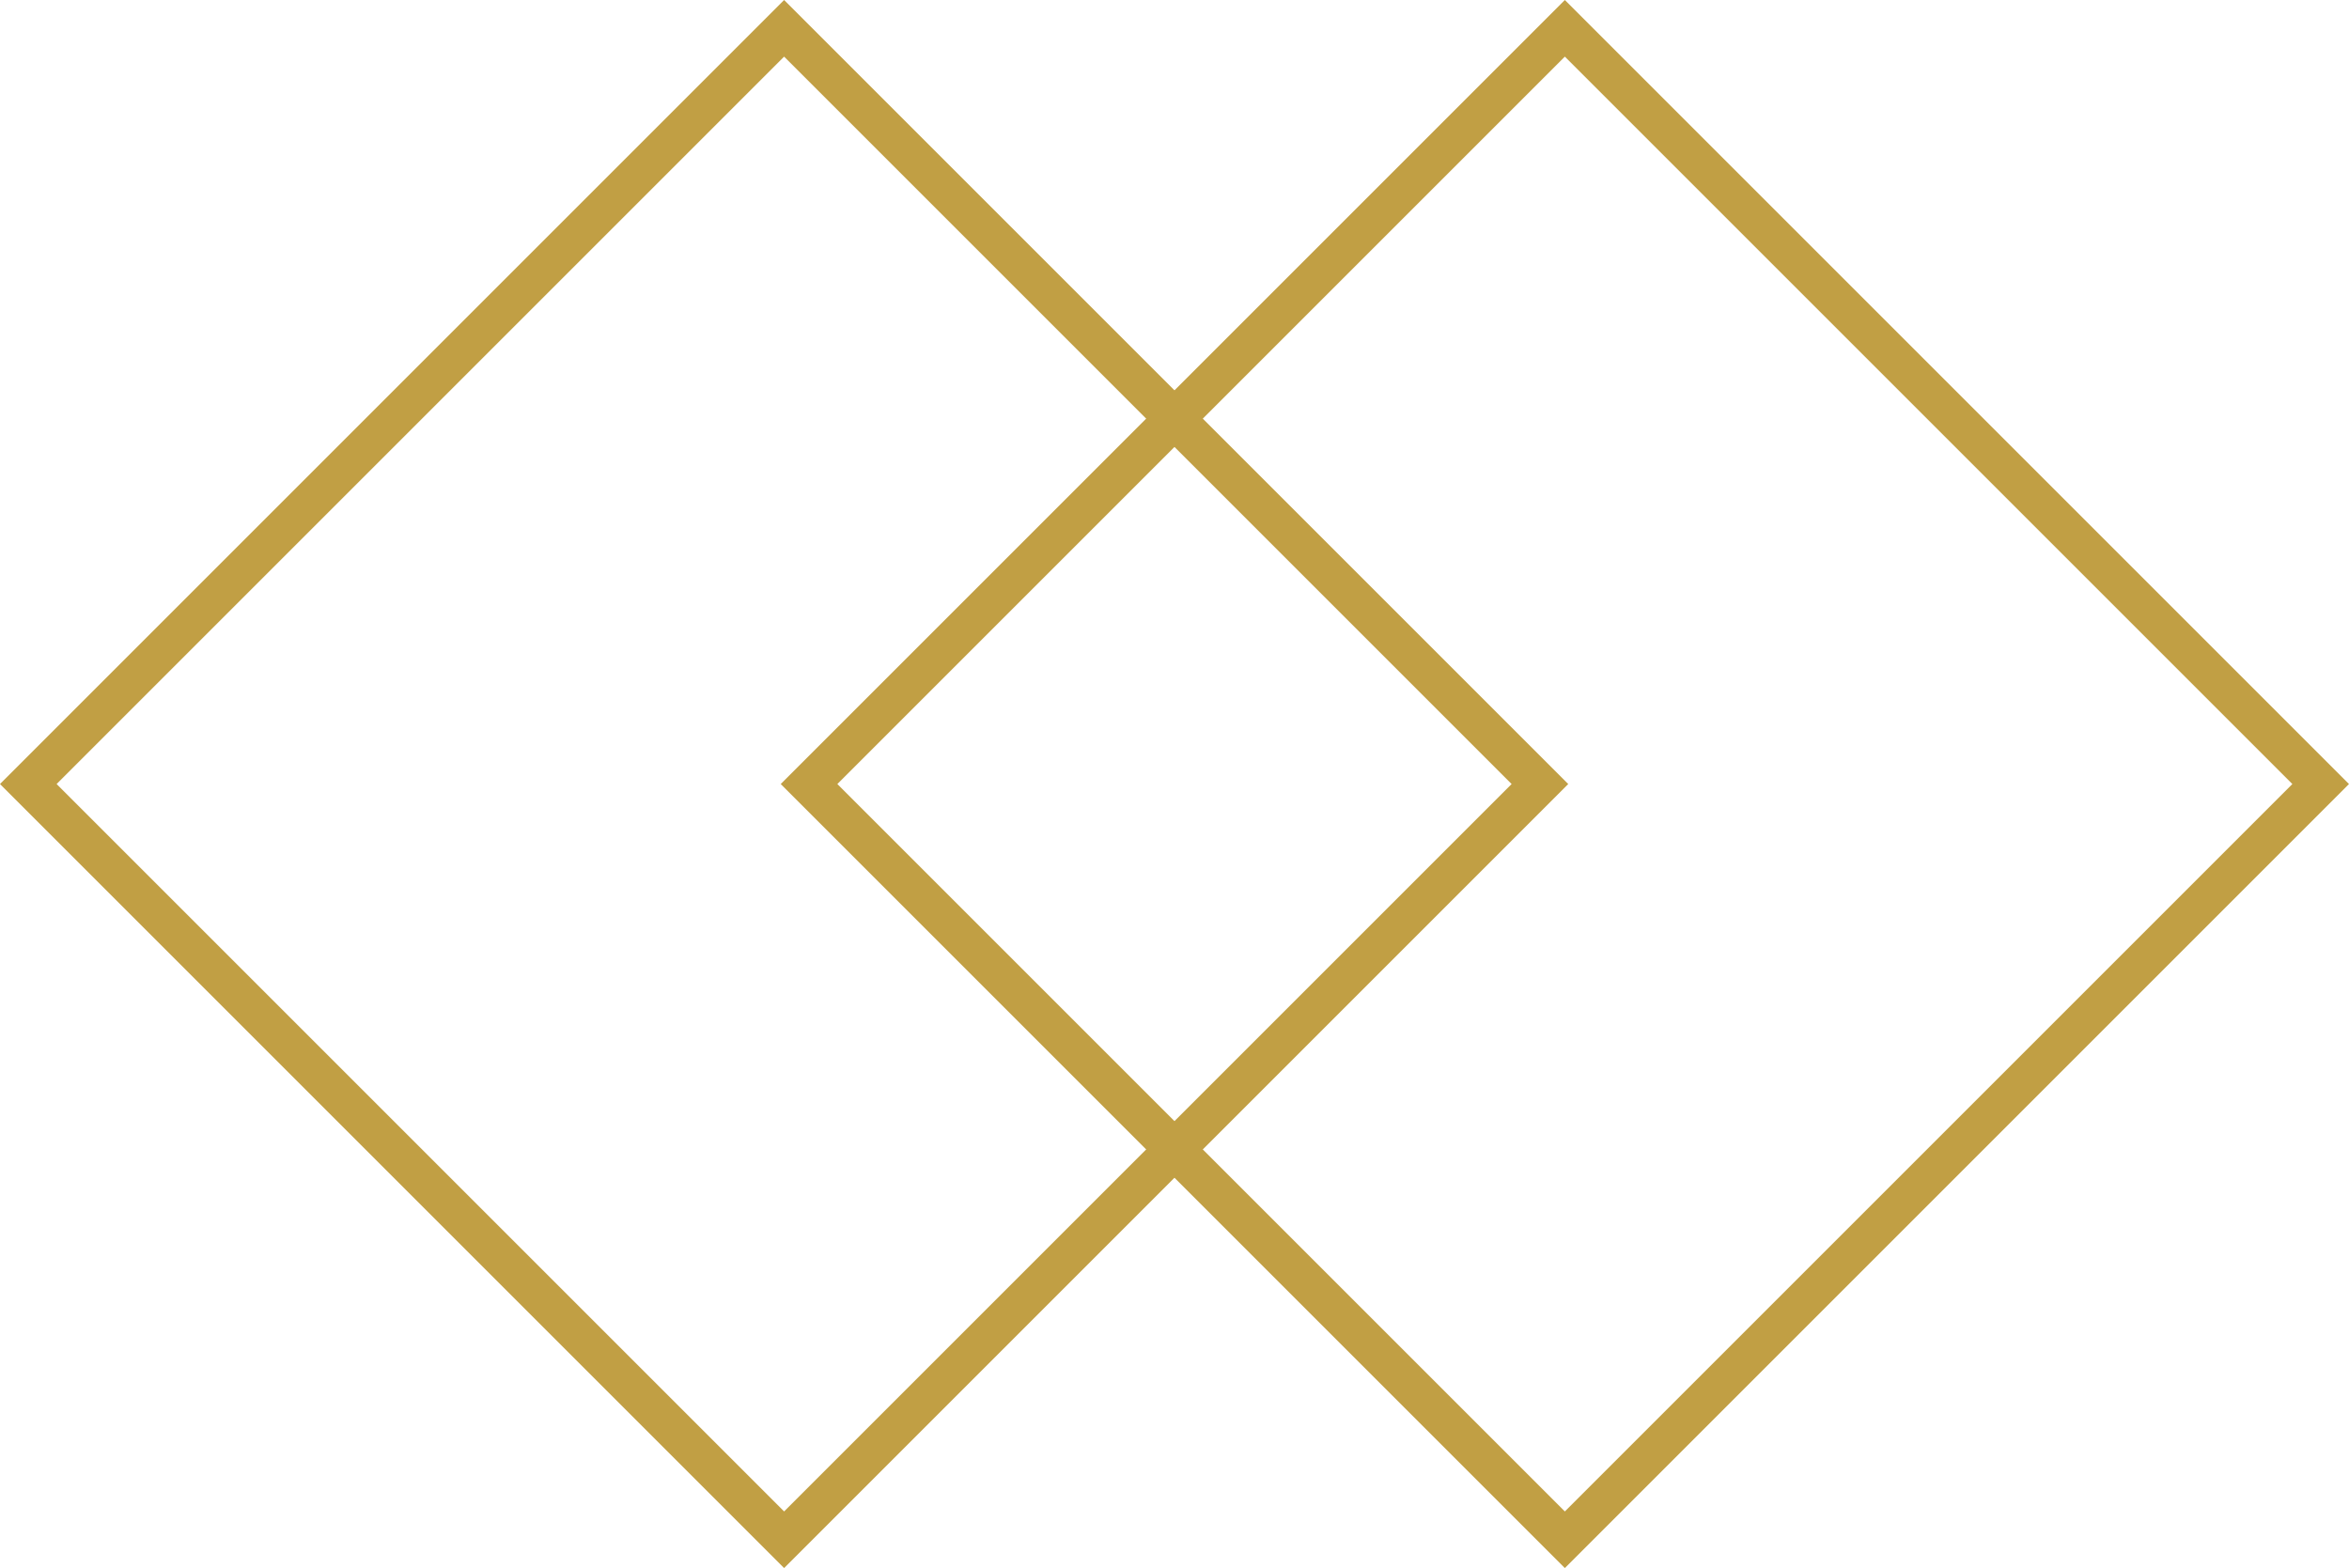
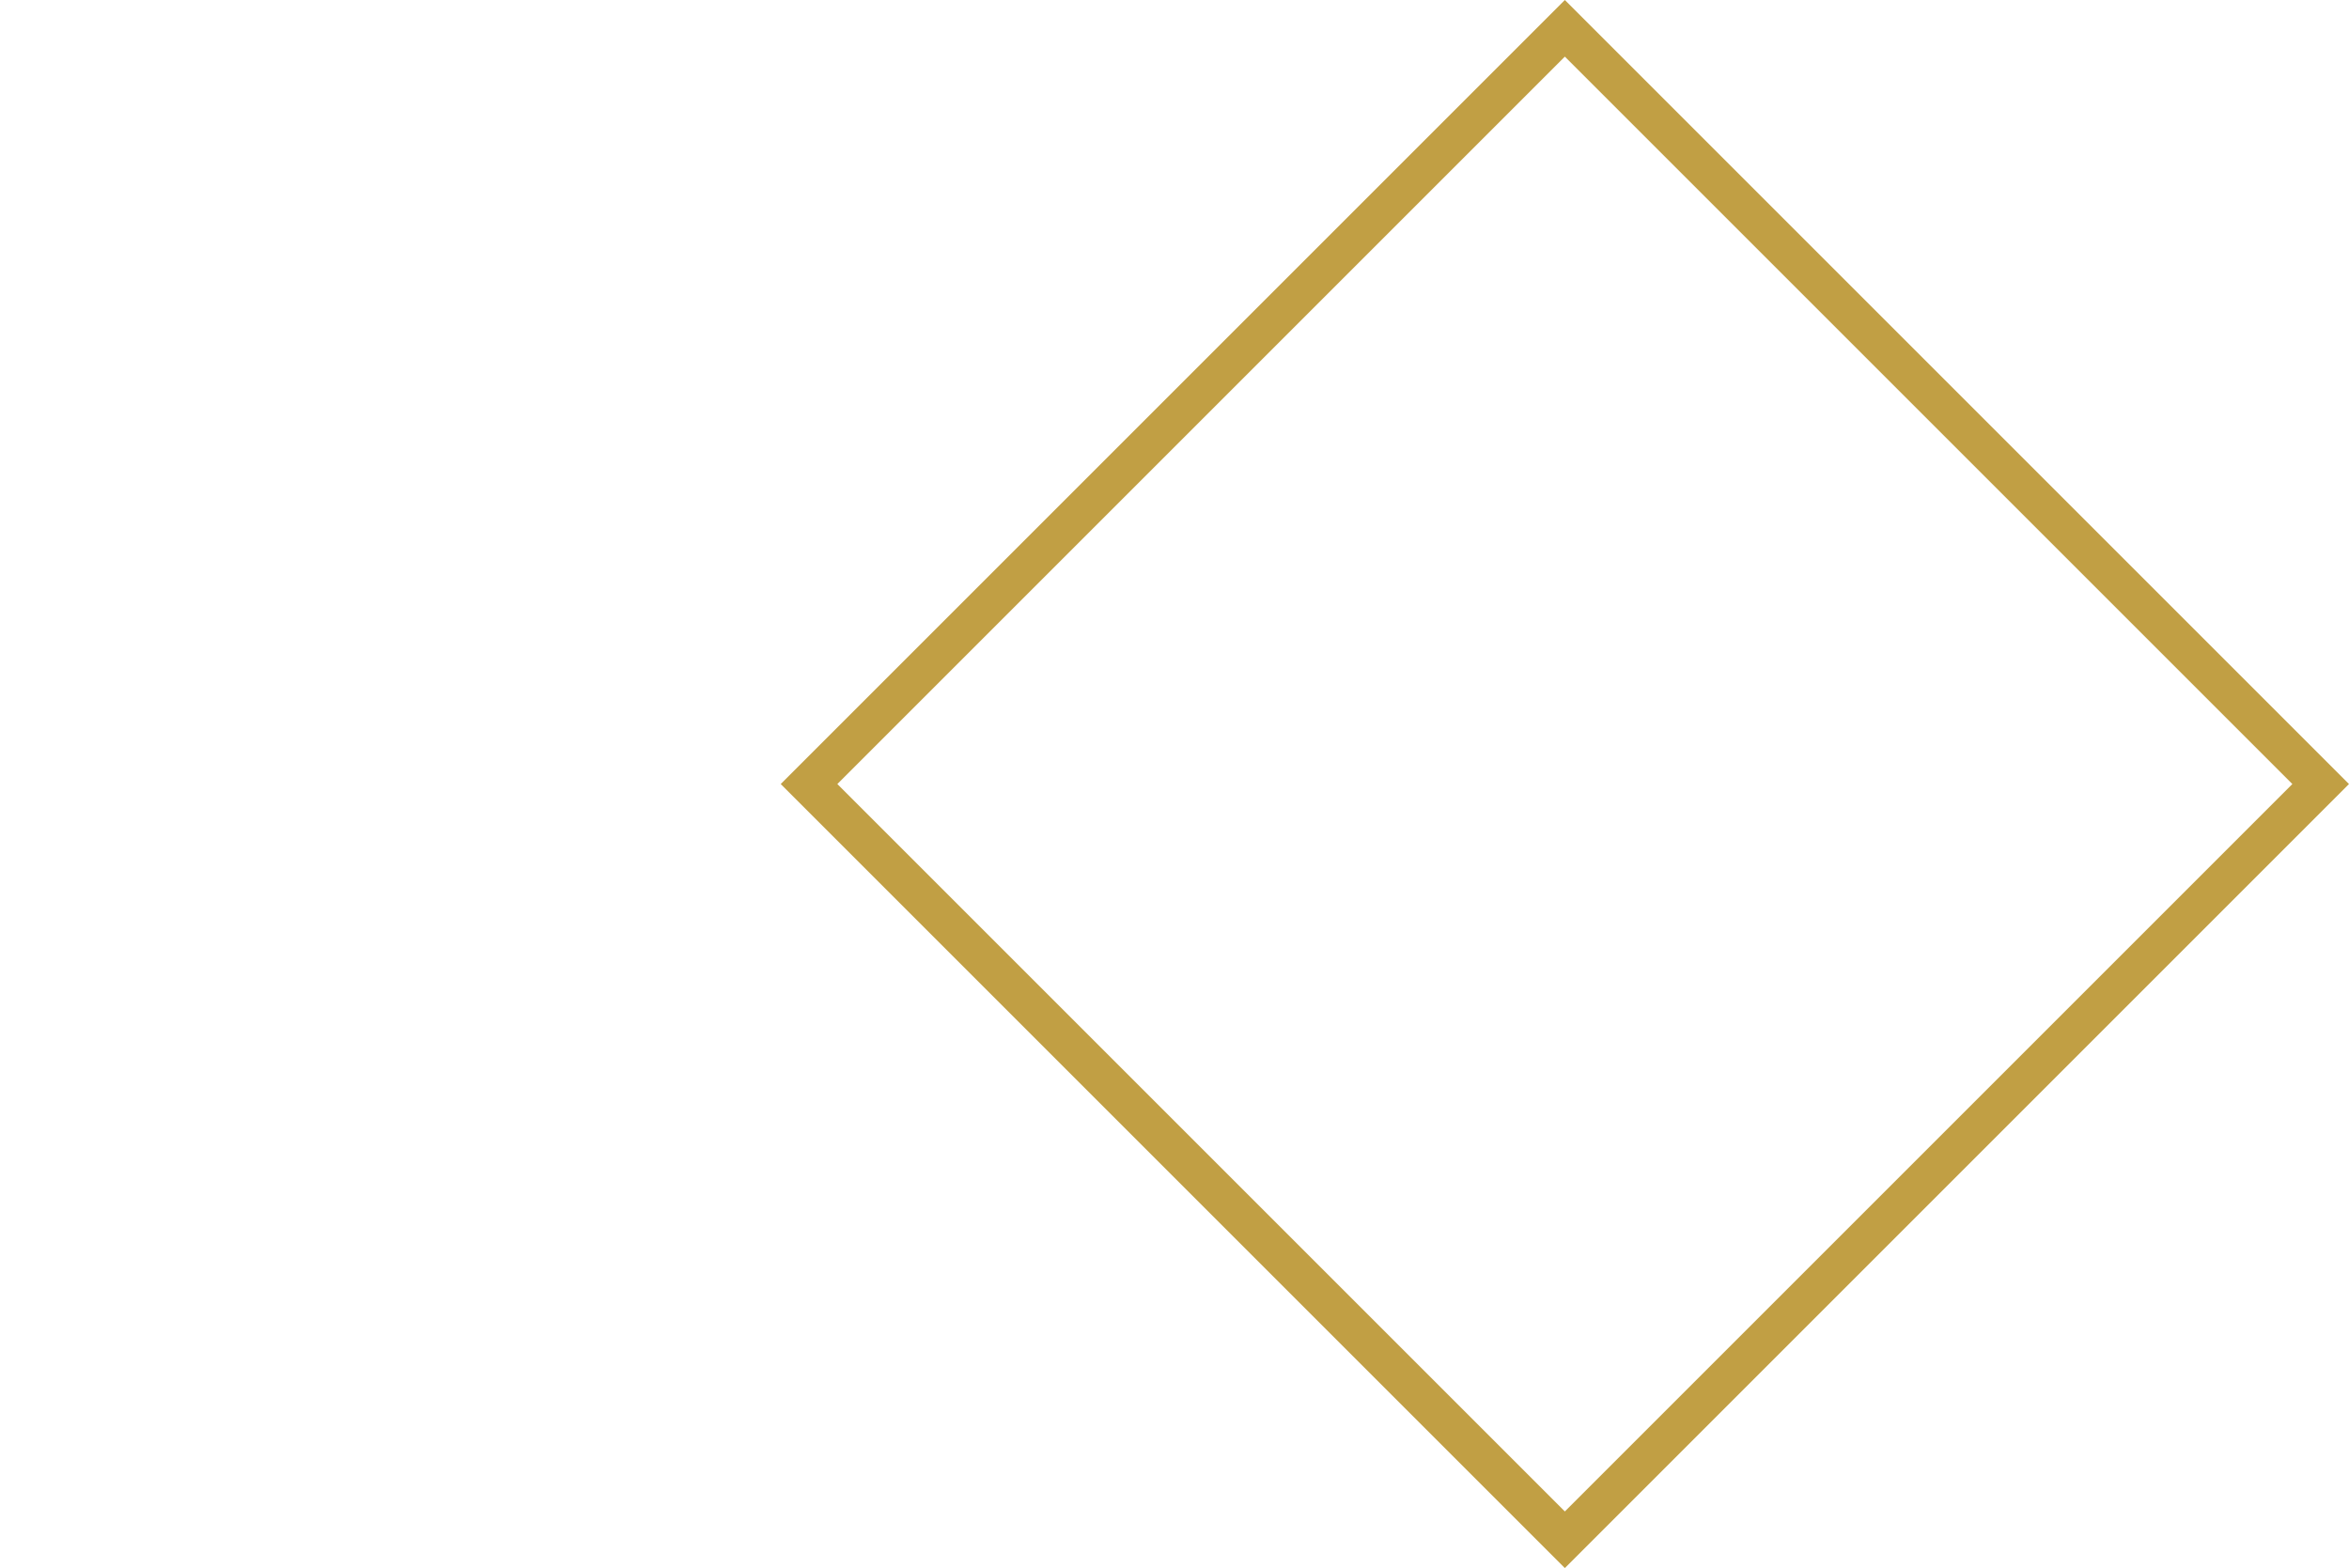
<svg xmlns="http://www.w3.org/2000/svg" width="58.67" height="39.17" viewBox="0 0 58.67 39.17">
  <defs>
    <style>.a,.c{fill:none;}.a{stroke:#c19f44;}.b{stroke:none;}</style>
  </defs>
  <g transform="translate(-329.665 -1387.915)">
    <g class="a" transform="translate(329.665 1407.5) rotate(-45)">
-       <rect class="b" width="27.697" height="27.697" />
-       <rect class="c" x="0.5" y="0.5" width="26.697" height="26.697" />
-     </g>
+       </g>
    <g class="a" transform="translate(349.165 1407.5) rotate(-45)">
-       <rect class="b" width="27.697" height="27.697" />
      <rect class="c" x="0.5" y="0.5" width="26.697" height="26.697" />
    </g>
  </g>
</svg>